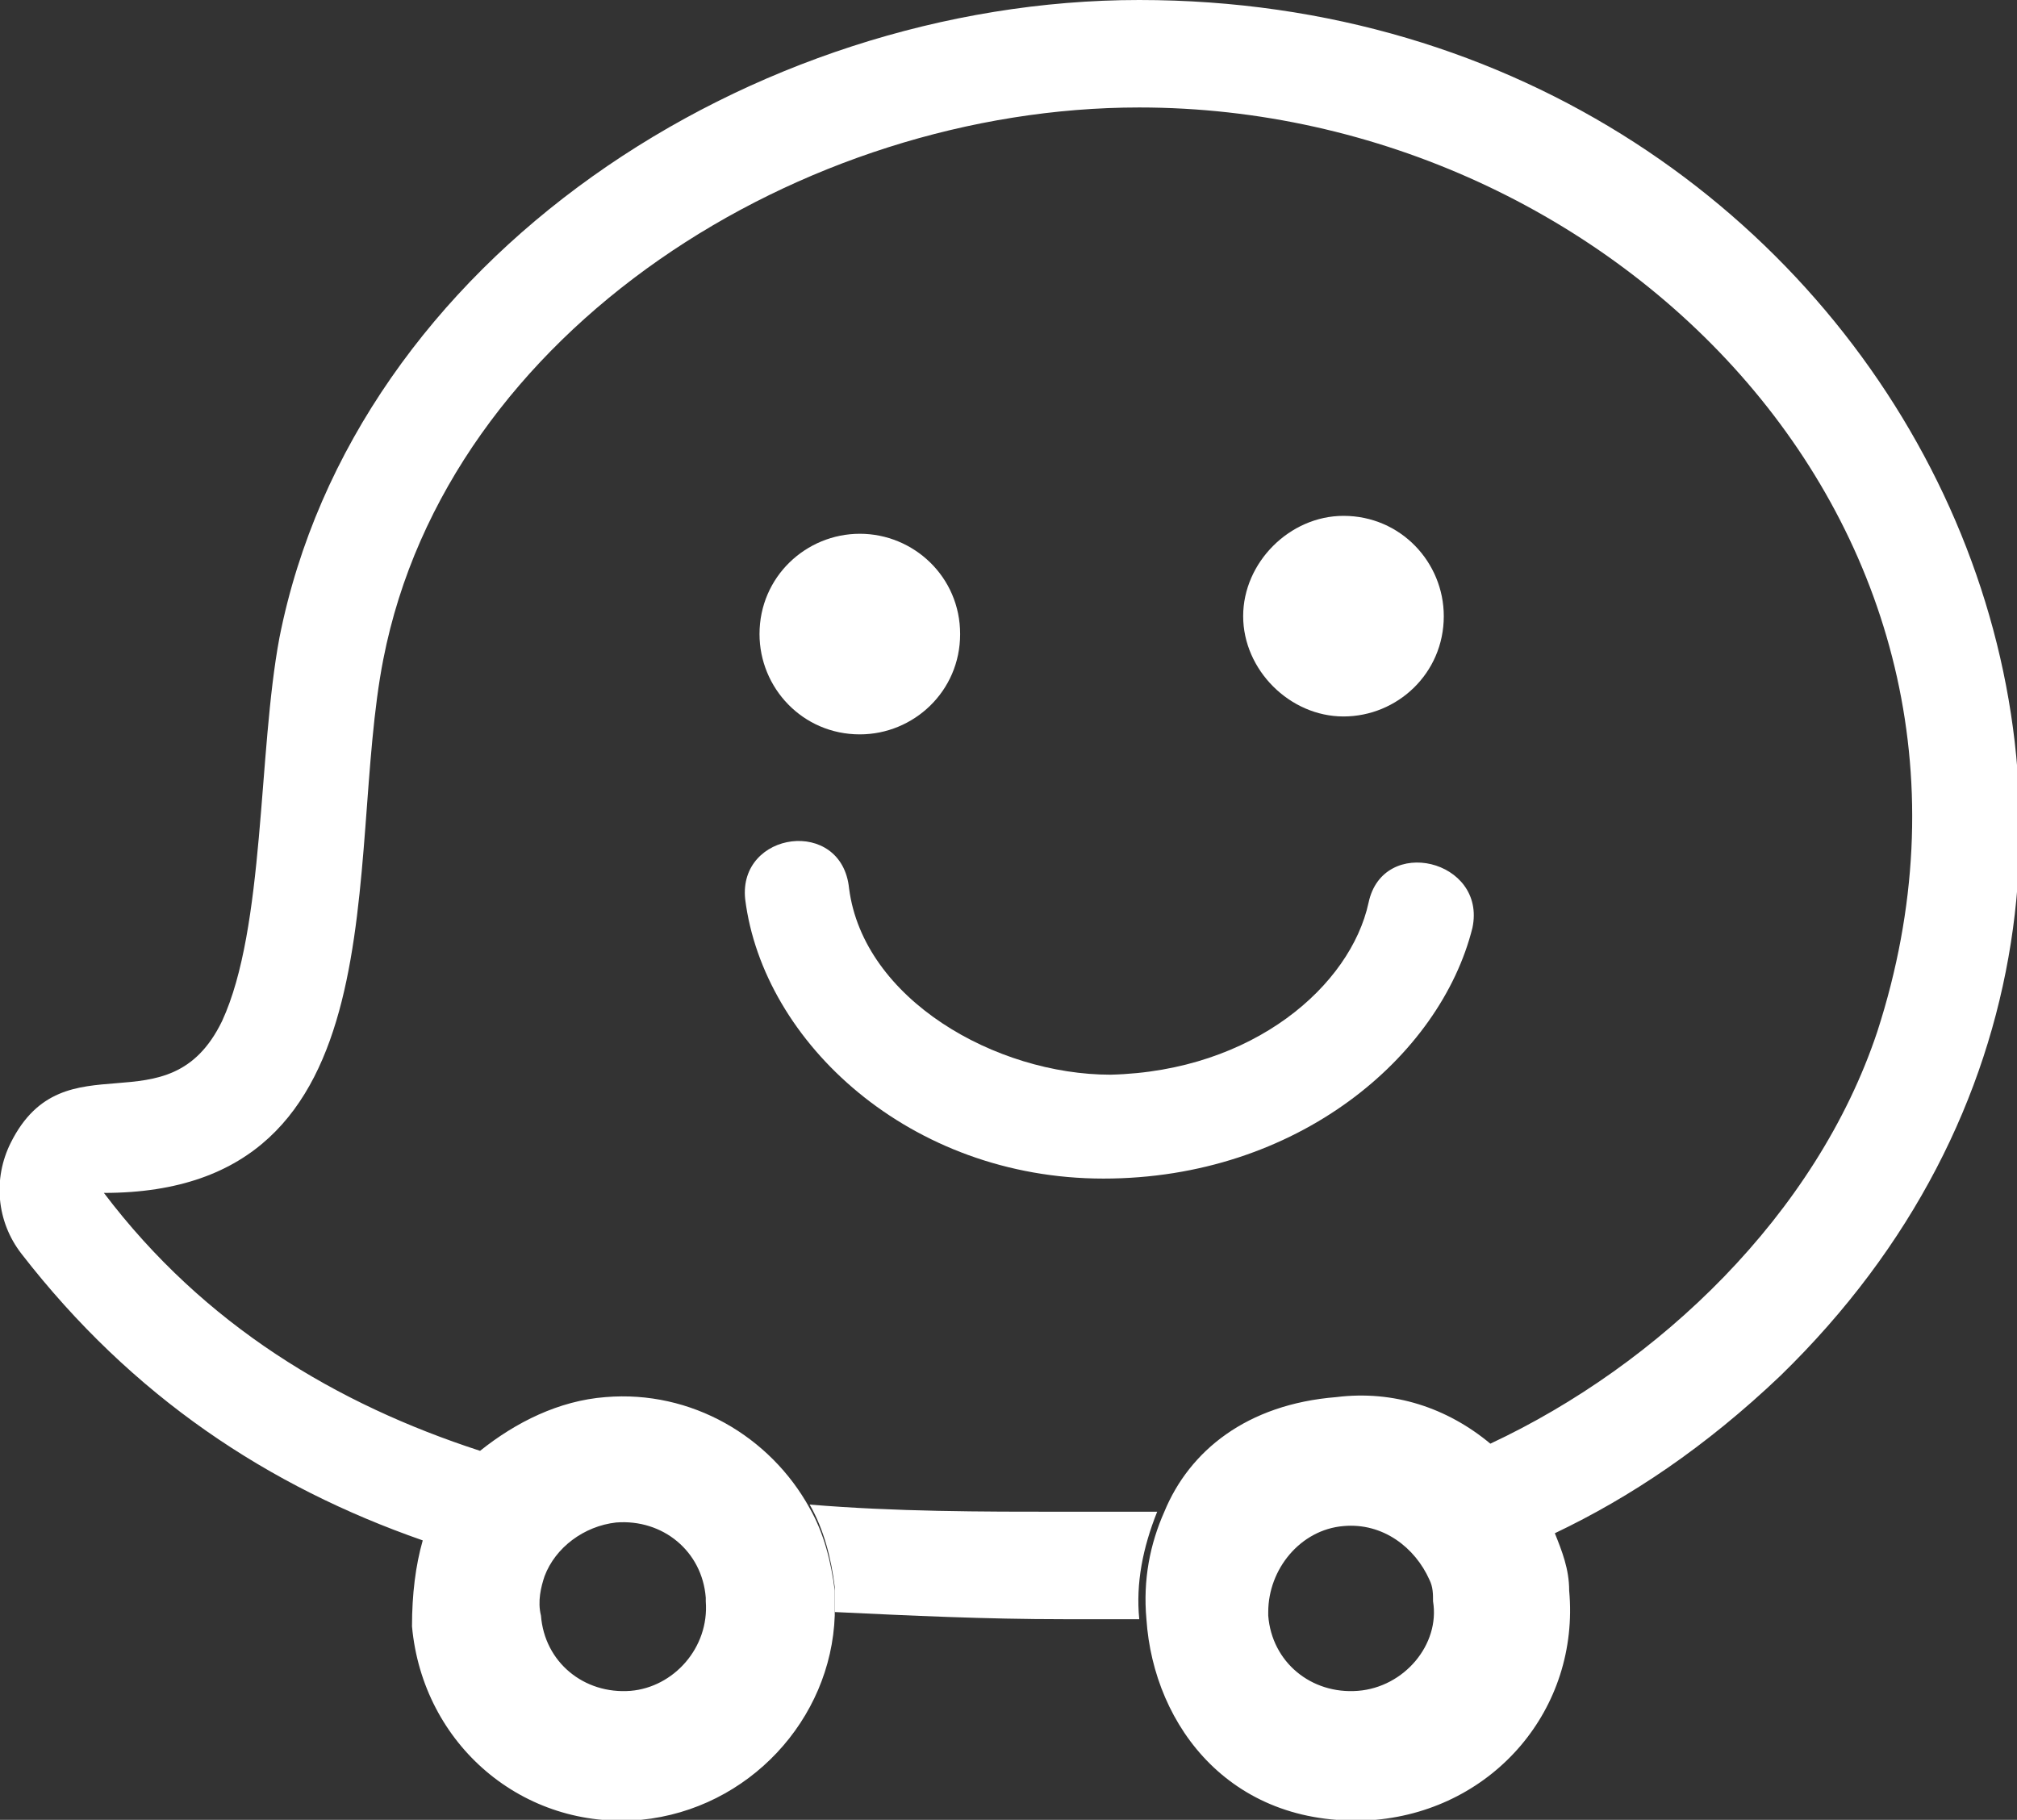
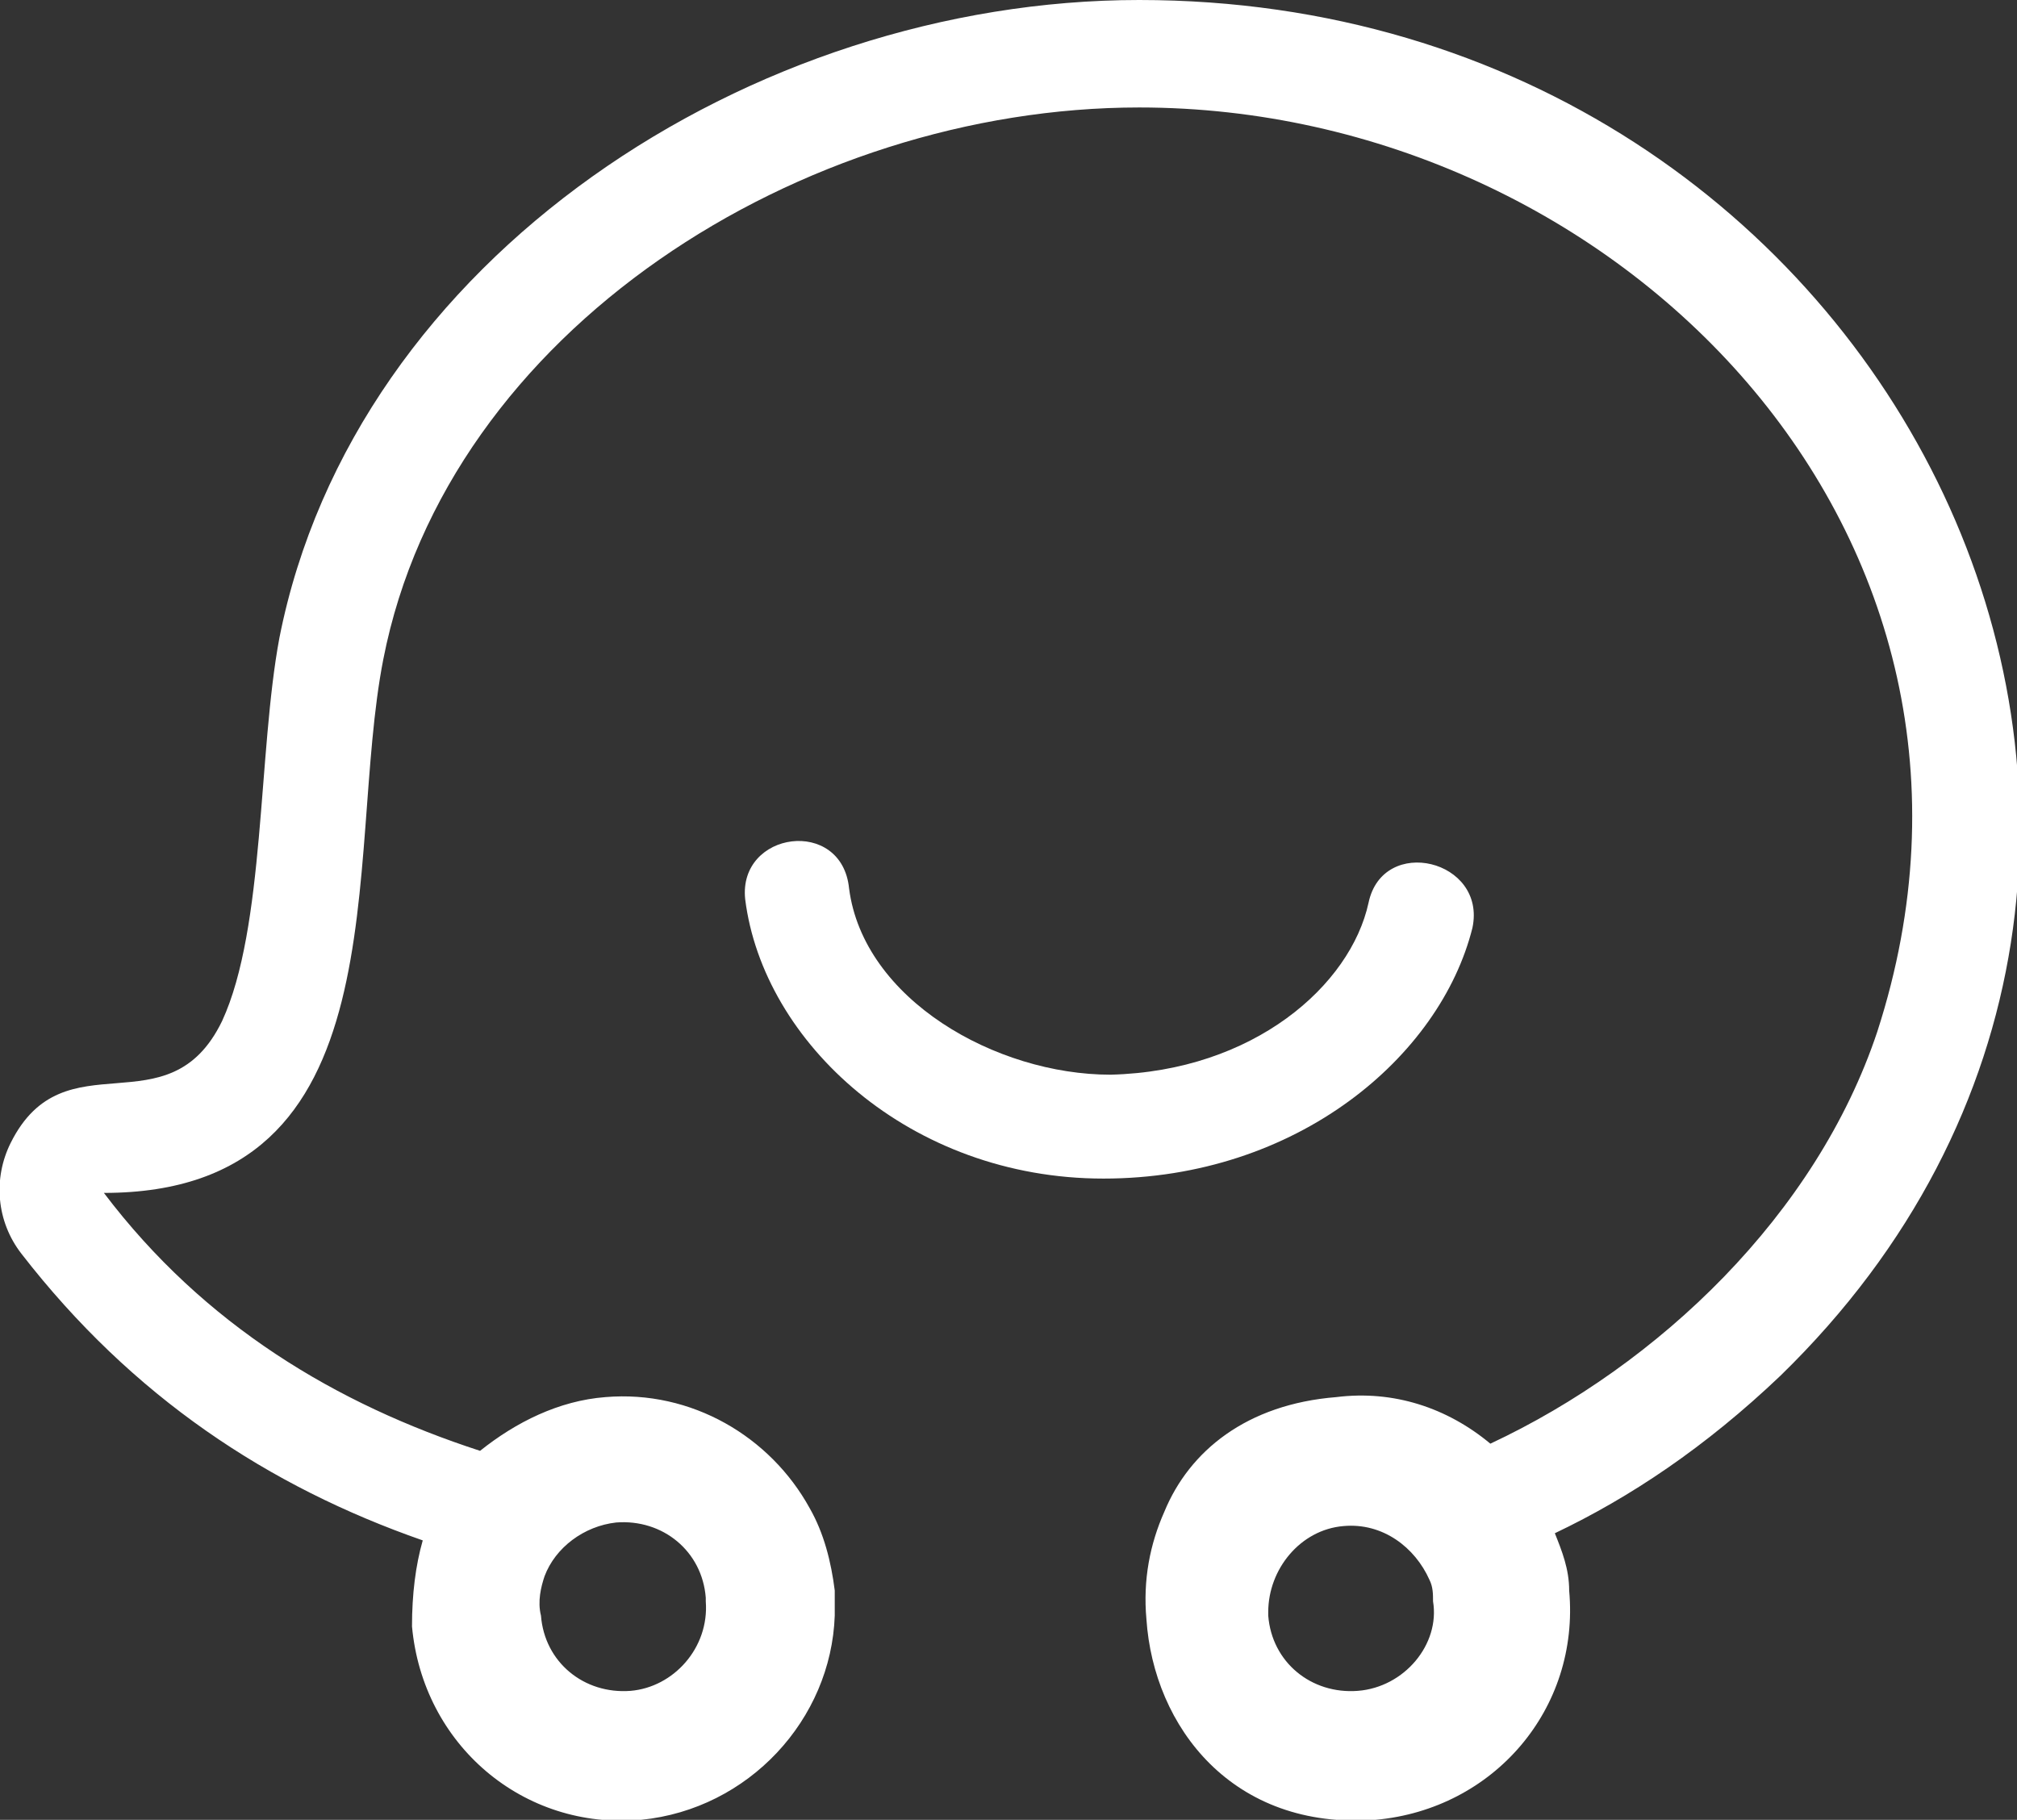
<svg xmlns="http://www.w3.org/2000/svg" version="1.1" id="Capa_1" x="0px" y="0px" viewBox="0 0 56.3 50.8" style="enable-background:new 0 0 56.3 50.8;" xml:space="preserve">
  <rect x="0" y="0" width="56.3" height="50.8" fill="#333333" stroke="none" />
  <style type="text/css">
	.st0{fill:none;}
	.st1{fill:#FFFFFF;}
</style>
  <path class="st0" d="M17.6,47.2c1.3-0.1,2.2-1.2,2.1-2.5c-1.5-0.2-3-0.4-4.5-0.7c-0.1,0.3-0.2,0.7-0.2,1.1  C15.2,46.3,16.3,47.3,17.6,47.2z" />
-   <path class="st0" d="M37.5,42.5c-1.2,0.1-2.2,1.2-2.1,2.4c1.6-0.2,3.1-0.5,4.5-0.9C39.6,43.1,38.6,42.4,37.5,42.5z" />
  <path class="st0" d="M22.6,42c2.4,0.2,4.7,0.2,7.1,0.2c0.8,0,1.7,0,2.7,0c0.8-1.7,2.4-3,4.8-3.2c1.6-0.1,3.1,0.4,4.3,1.3  c4.7-2.2,9.2-6.4,10.8-11.5C56.9,14.8,45.1,3,31.8,3c-9.4,0-19.3,6.2-21.1,15.4c-1.1,5.5,0.6,14.9-7.8,14.9c2.8,3.8,6.5,6,10.5,7.2  c0.9-0.8,2.1-1.4,3.5-1.5C19.3,38.7,21.5,40,22.6,42z" />
  <path class="st0" d="M37.9,47.2c1.3-0.1,2.2-1.2,2.1-2.5c0-0.2-0.1-0.4-0.1-0.6c-1.5,0.4-3,0.7-4.5,0.9c0,0,0,0.1,0,0.1  C35.5,46.3,36.6,47.3,37.9,47.2z" />
-   <path class="st1" d="M29.7,42.2c-2.3,0-4.7,0-7.1-0.2c0.4,0.7,0.6,1.5,0.7,2.3c0,0.2,0,0.5,0,0.7c2.1,0.1,4.2,0.2,6.4,0.2  c0.7,0,1.4,0,2.1,0c-0.1-1,0.1-2,0.5-3C31.5,42.2,30.5,42.2,29.7,42.2z" />
  <path class="st1" d="M31.8,0C21,0,9.9,7.2,7.8,17.8C7.2,21,7.4,25.9,6.2,28.5c-1.5,3.1-4.4,0.4-5.9,3.4c-0.5,1-0.4,2.2,0.3,3.1  c3.1,4,6.9,6.5,11.2,8c-0.2,0.7-0.3,1.5-0.3,2.4c0.3,3.3,3.1,5.7,6.4,5.4c3-0.3,5.3-2.8,5.4-5.7c0-0.2,0-0.5,0-0.7  c-0.1-0.8-0.3-1.6-0.7-2.3c-1.1-2-3.3-3.3-5.7-3.1c-1.3,0.1-2.5,0.7-3.5,1.5c-4-1.3-7.7-3.5-10.5-7.2c8.4,0,6.7-9.3,7.8-14.9  C12.5,9.2,22.4,3,31.8,3c13.3,0,25.1,11.9,20.6,25.8c-1.7,5.1-6.1,9.3-10.8,11.5c-1.2-1-2.7-1.5-4.3-1.3c-2.5,0.2-4.1,1.5-4.8,3.2  c-0.4,0.9-0.6,1.9-0.5,3c0.2,3,2.4,5.9,6.4,5.6c3.3-0.3,5.7-3.1,5.4-6.4c0-0.6-0.2-1.1-0.4-1.6c2.1-1,4.2-2.4,6.3-4.4  C64.5,24,53,0,31.8,0z M15.2,44c0.3-0.8,1.1-1.4,2-1.5c1.3-0.1,2.4,0.8,2.5,2.1c0,0,0,0,0,0.1c0.1,1.3-0.9,2.4-2.1,2.5  c-1.3,0.1-2.4-0.8-2.5-2.1C15,44.7,15.1,44.3,15.2,44z M37.9,47.2c-1.3,0.1-2.4-0.8-2.5-2.1c0,0,0-0.1,0-0.1c0-1.2,0.9-2.3,2.1-2.4  c1.1-0.1,2,0.6,2.4,1.5c0.1,0.2,0.1,0.4,0.1,0.6C40.2,45.9,39.2,47.1,37.9,47.2z" />
  <g>
-     <path id="path5003_3_" class="st1" d="M26.8,17.7c0,1.6-1.3,2.8-2.8,2.8c-1.6,0-2.8-1.3-2.8-2.8c0-1.6,1.3-2.8,2.8-2.8   S26.8,16.1,26.8,17.7z" />
-     <path id="path5015_3_" class="st1" d="M40.3,17.2c0,1.6-1.3,2.8-2.8,2.8s-2.8-1.3-2.8-2.8s1.3-2.8,2.8-2.8   C39.1,14.4,40.3,15.7,40.3,17.2z" />
    <path id="path5027_3_" class="st1" d="M30.8,32.9c-5.4,0-9.5-3.8-10-7.8c-0.2-1.9,2.7-2.3,2.9-0.3c0.4,3.1,4.1,5.2,7.3,5.2   c4-0.1,6.7-2.5,7.2-4.8c0.4-1.9,3.3-1.2,2.9,0.7C40.2,29.5,36.2,32.9,30.8,32.9z" />
  </g>
</svg>